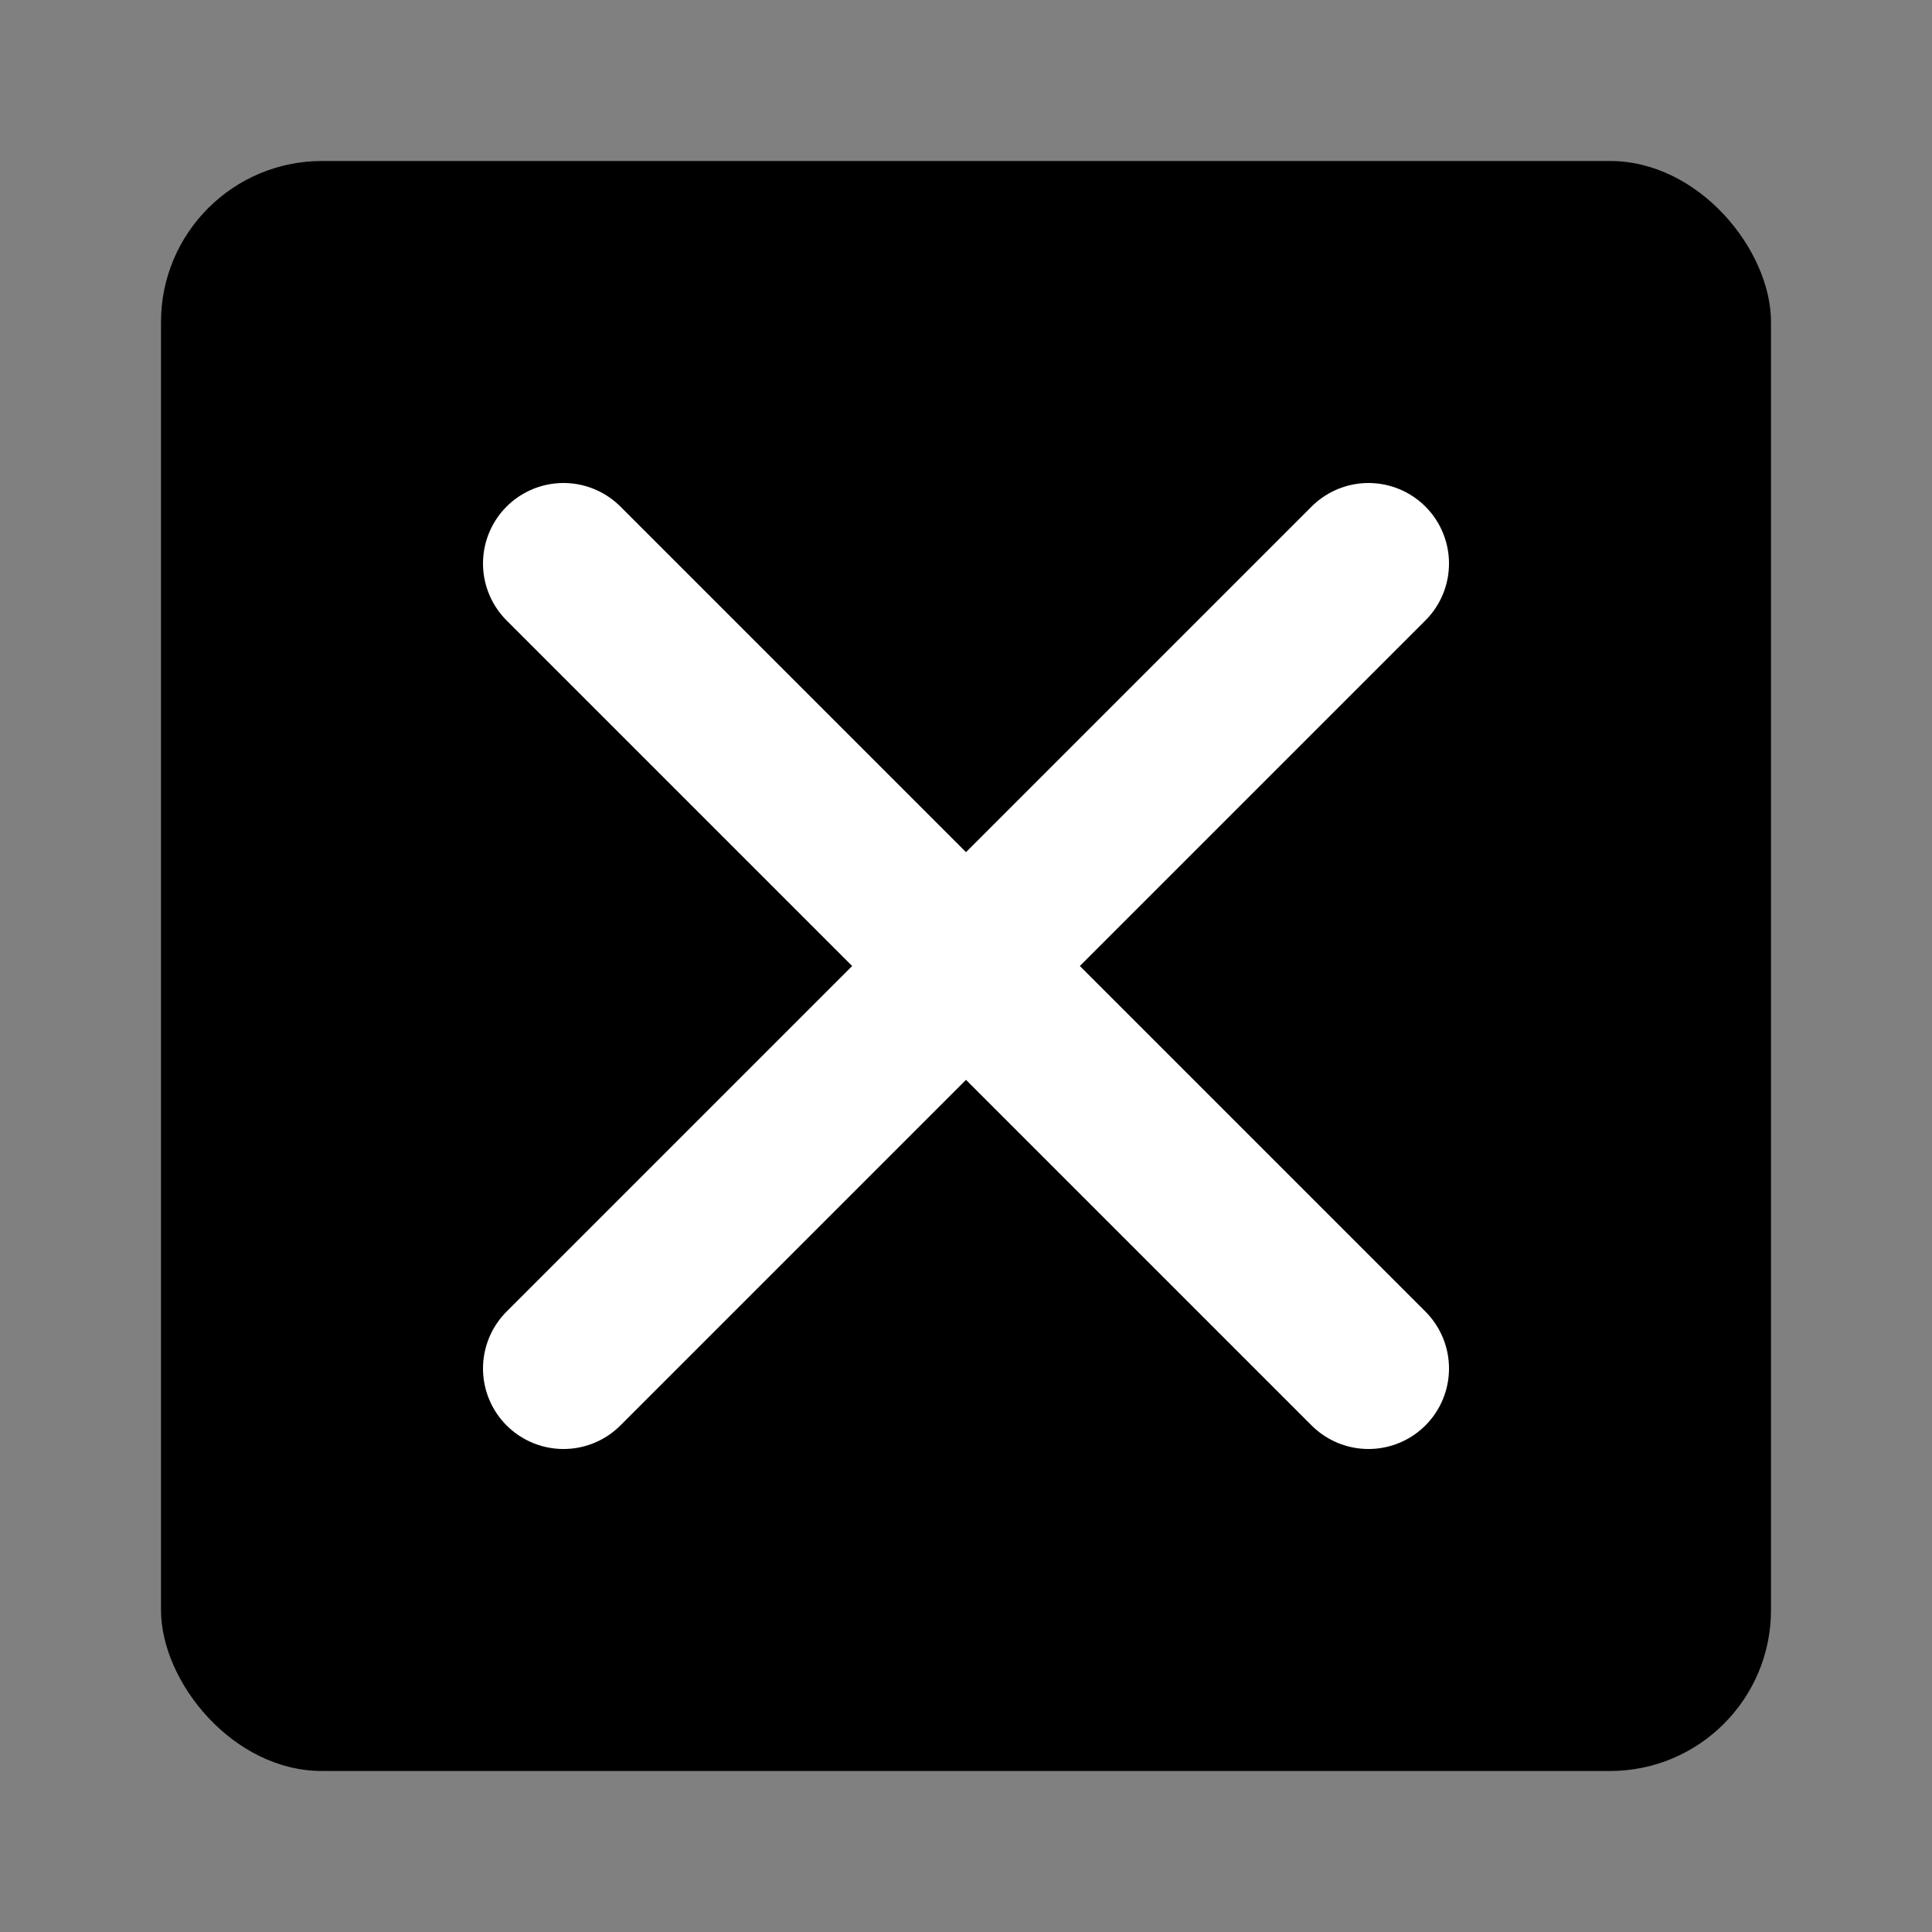
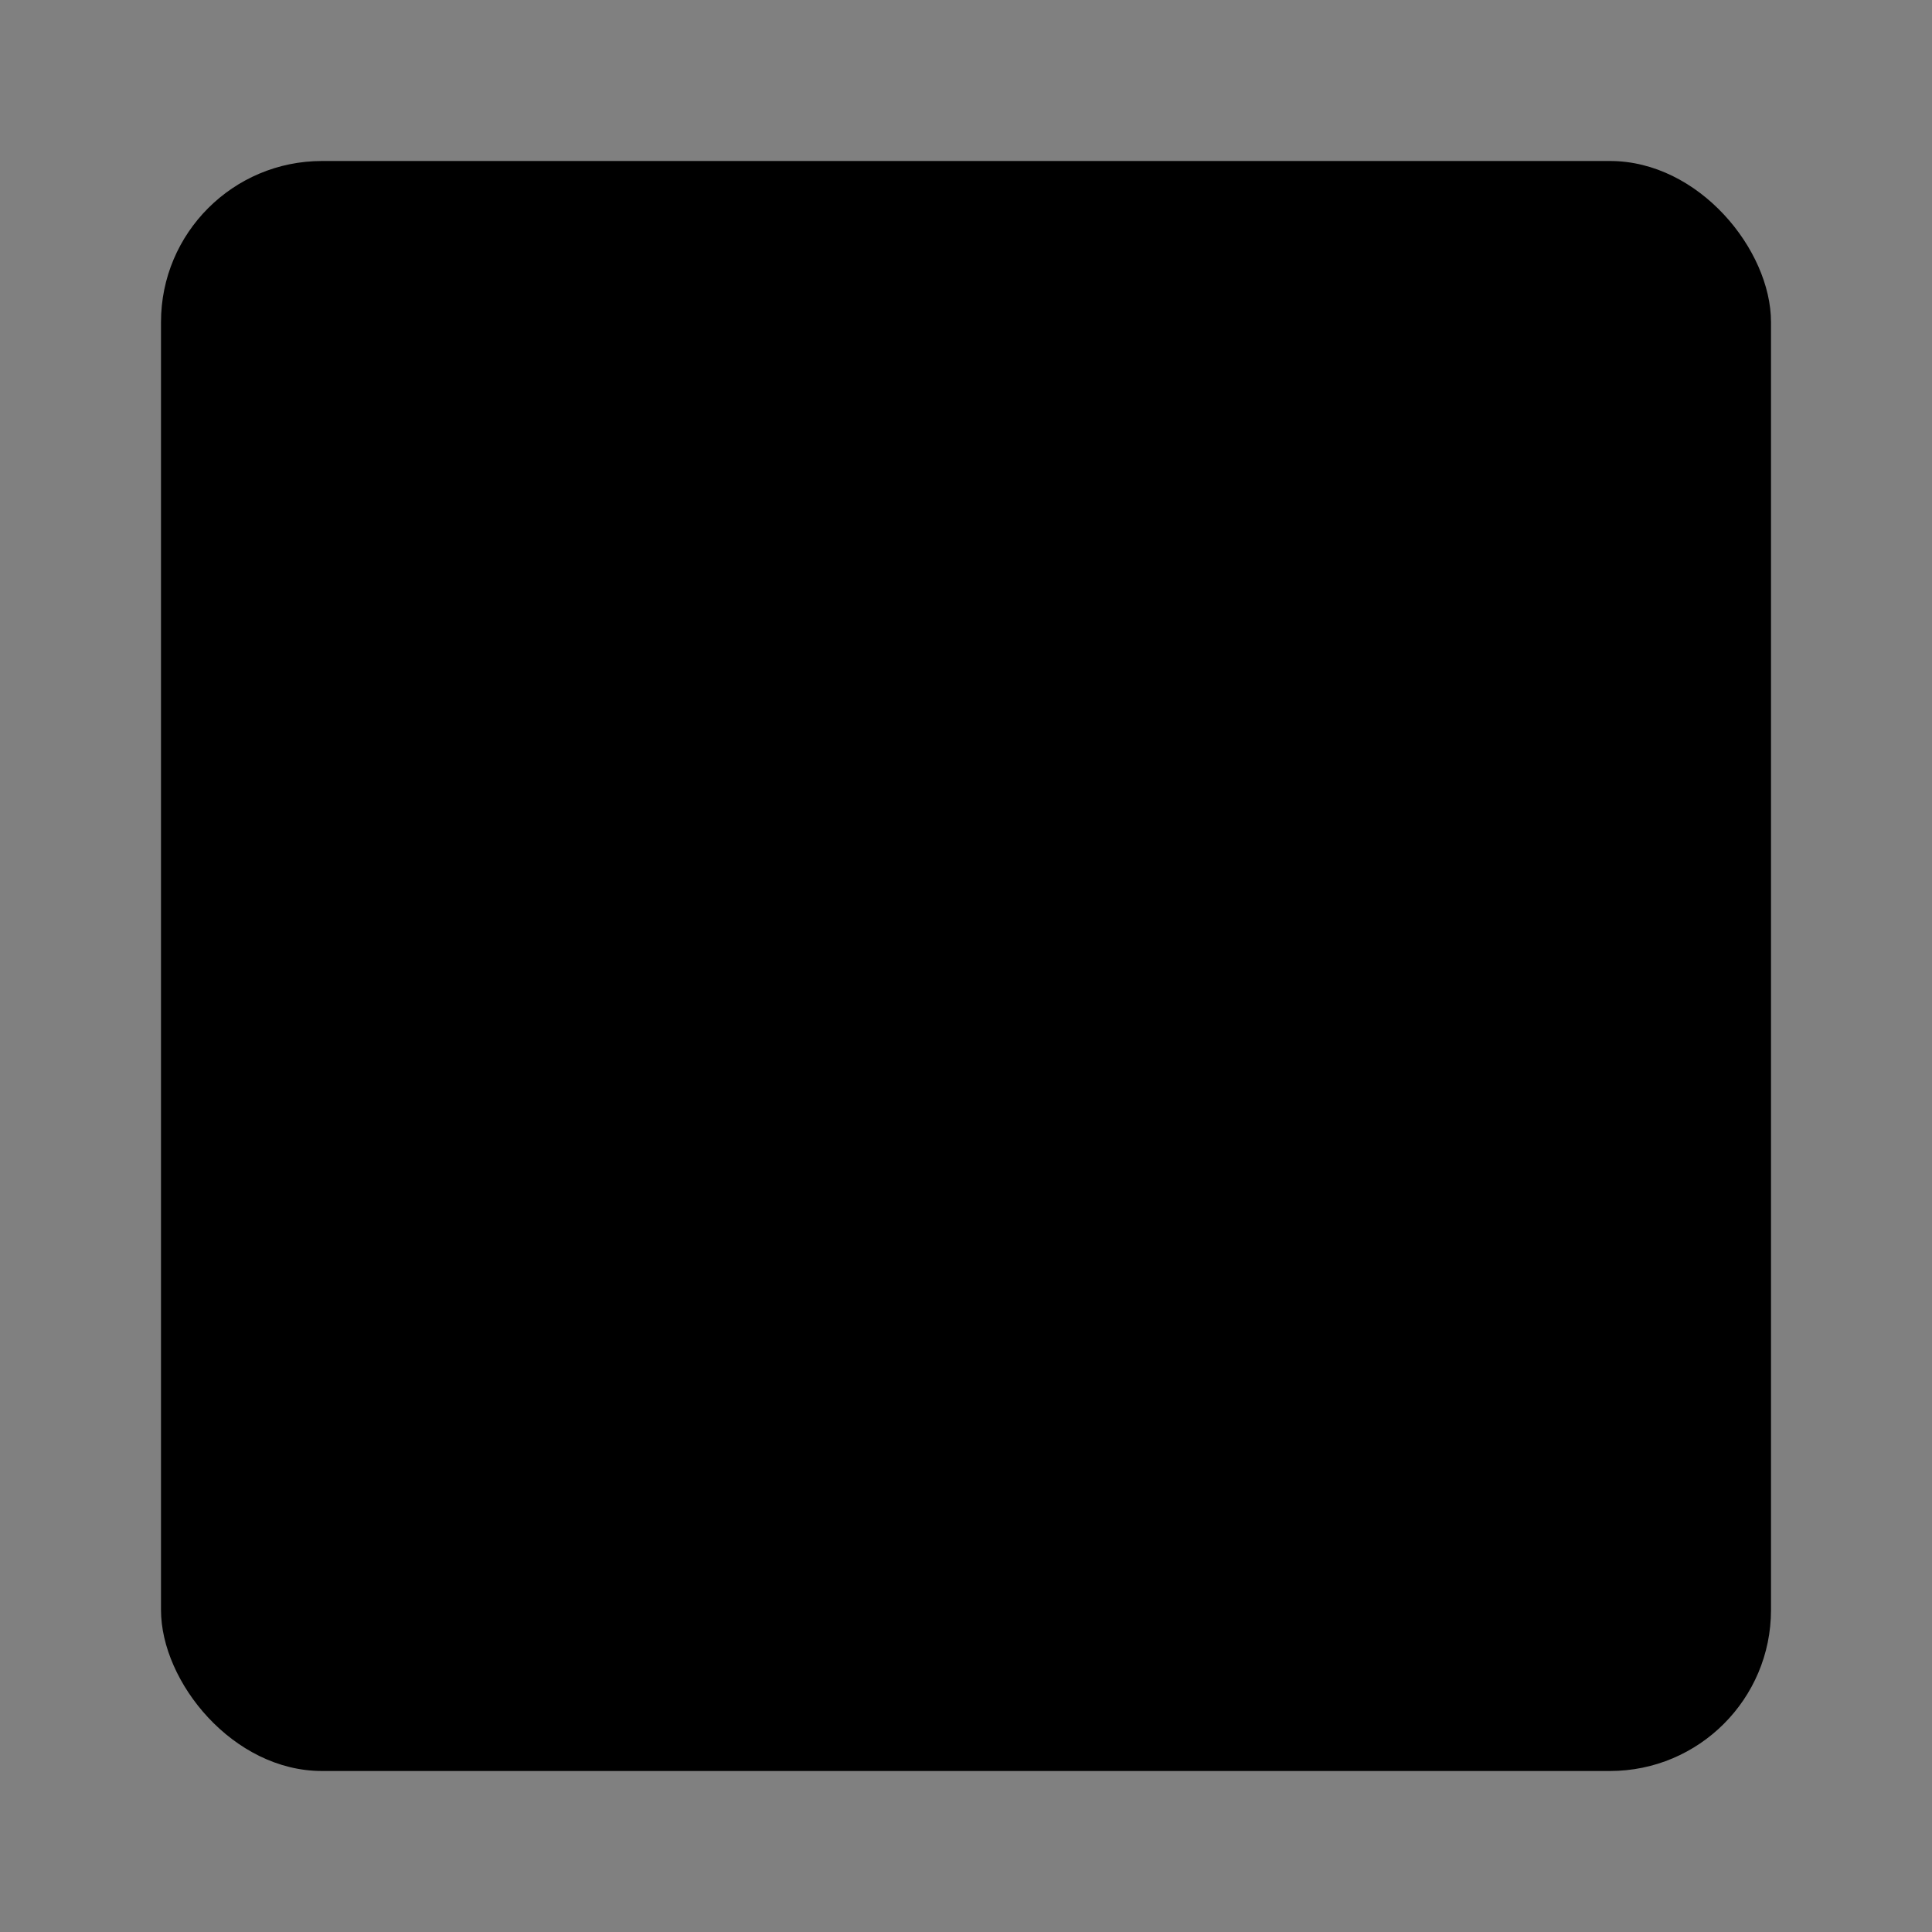
<svg xmlns="http://www.w3.org/2000/svg" width="24" height="24" viewBox="0 0 24 24" fill="none">
  <rect x="0" y="0" width="24" height="24" fill="#808080" stroke="none" />
  <rect x="2" y="2" width="20" height="20" rx="2" ry="2" fill="#000000" />
-   <path d="M7 7 L17 17 M17 7 L7 17" stroke="white" stroke-width="2" stroke-linecap="round" />
</svg>